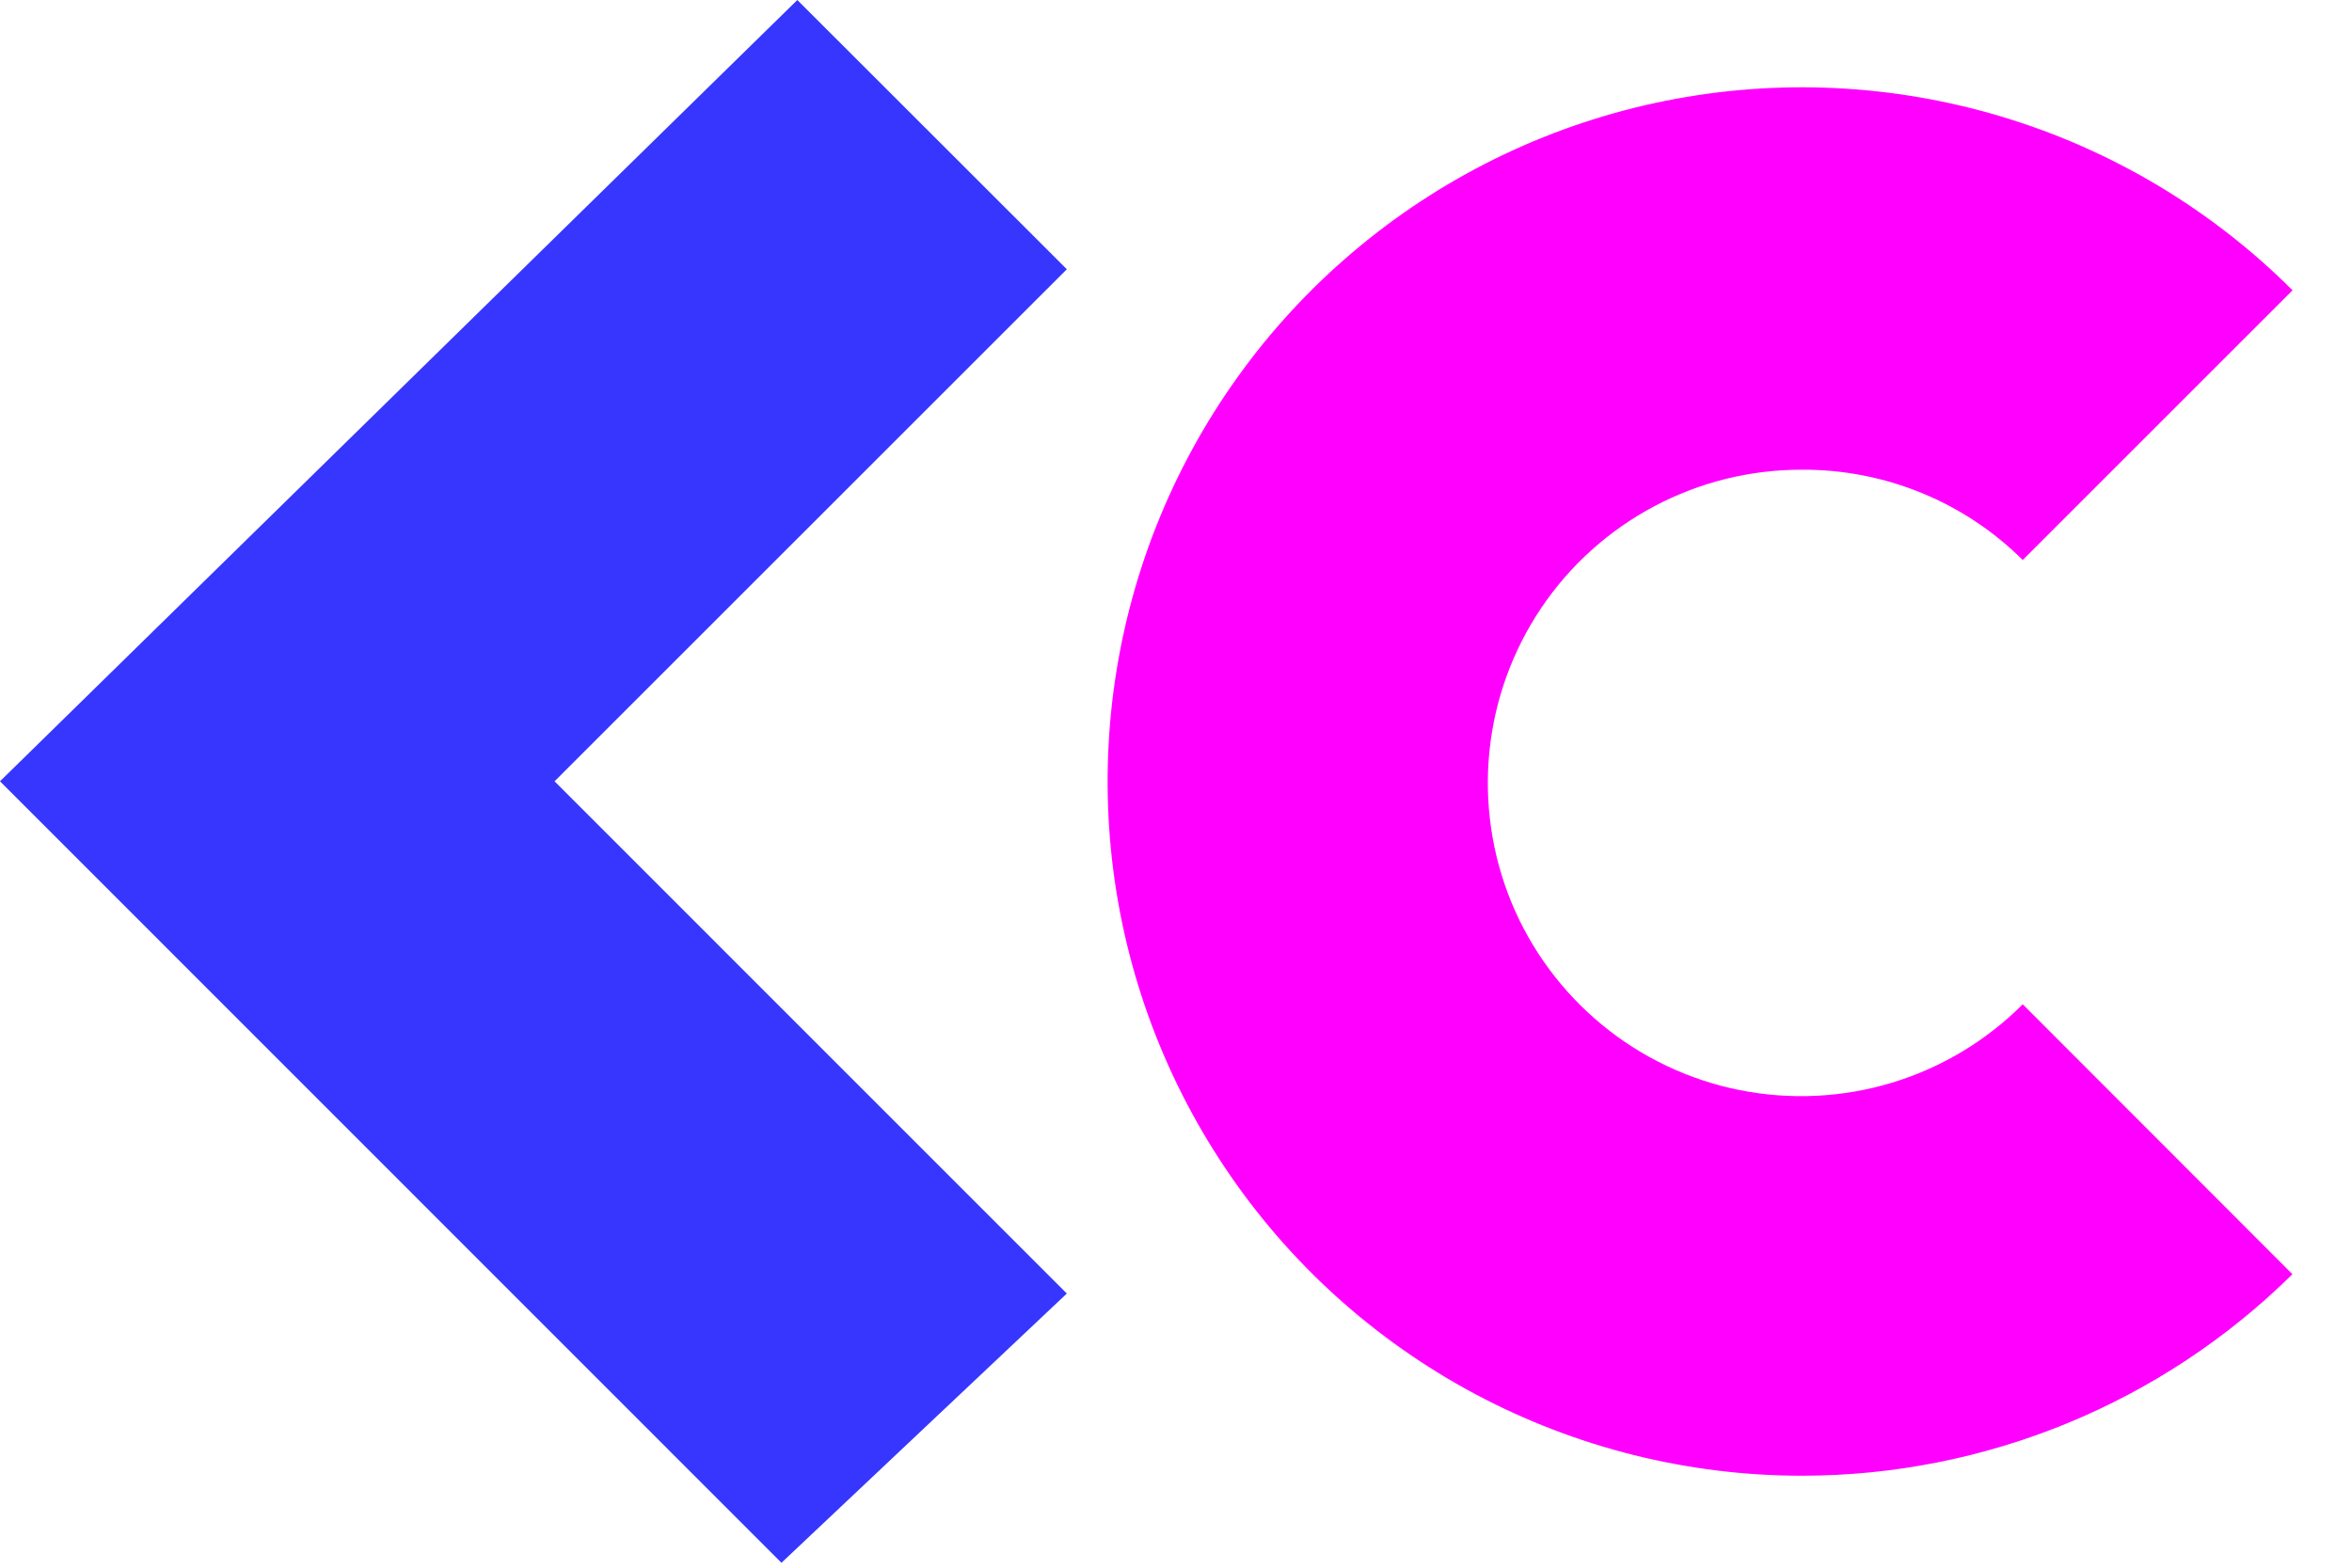
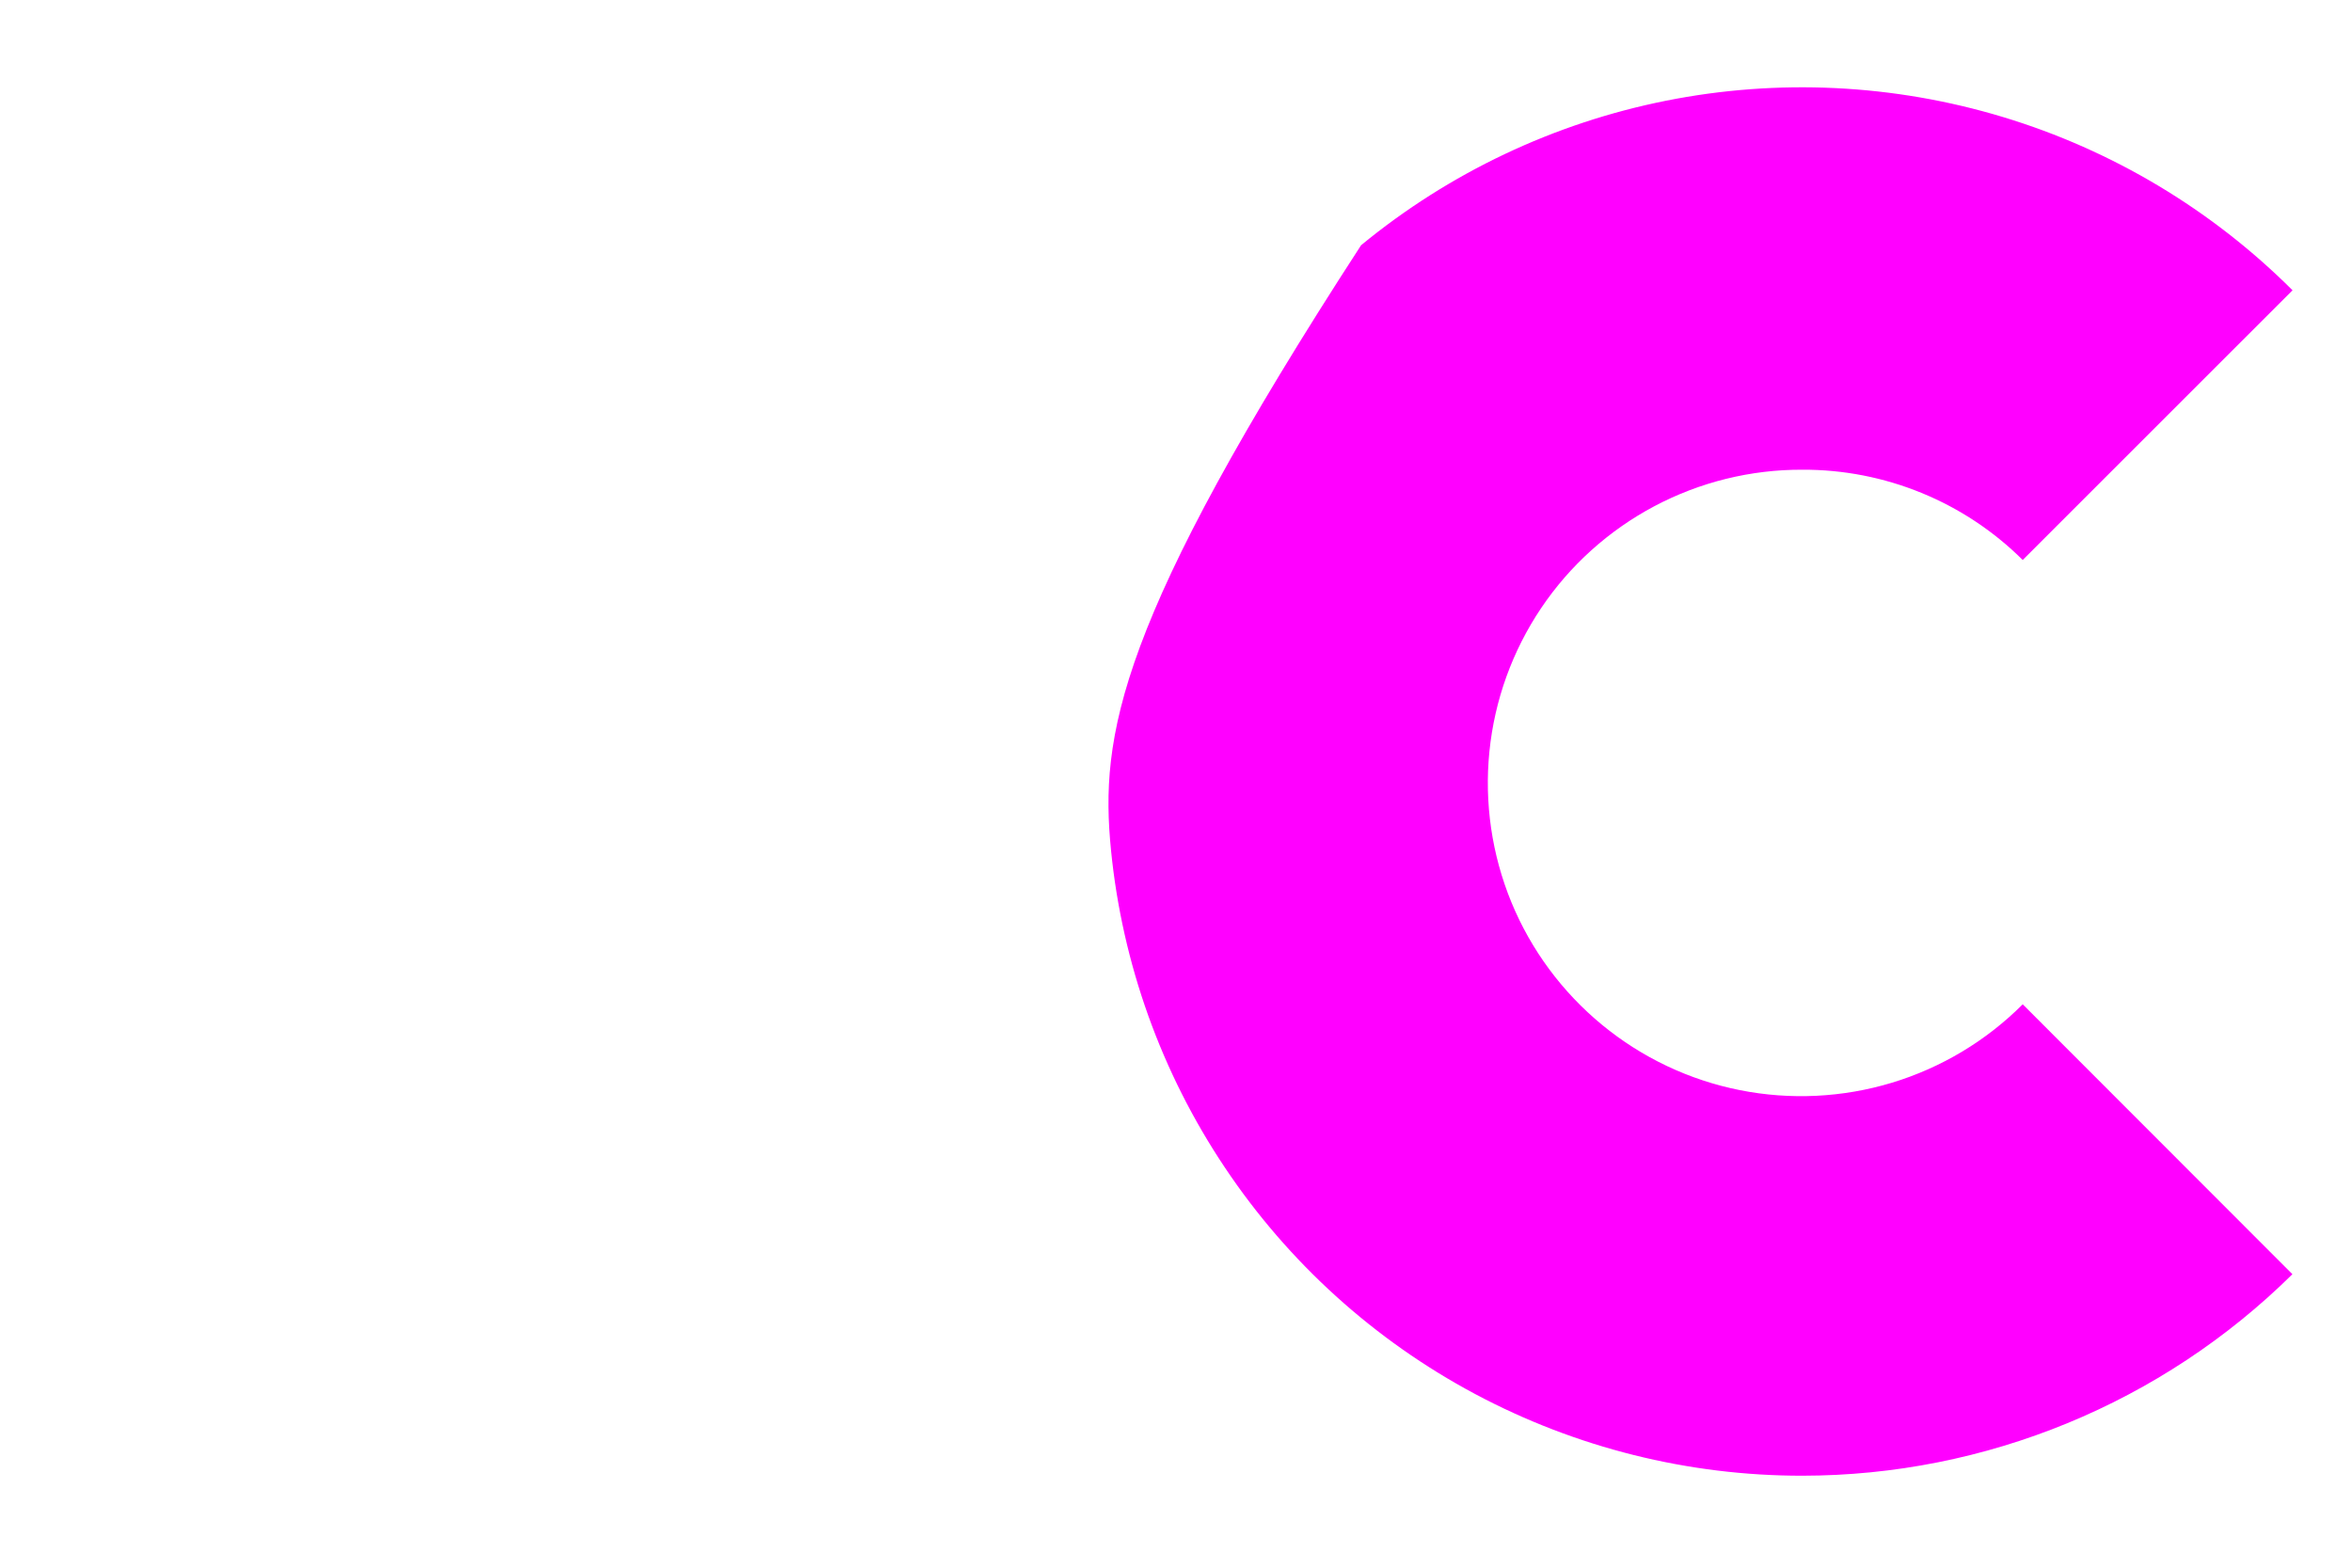
<svg xmlns="http://www.w3.org/2000/svg" width="36" height="24" viewBox="0 0 36 24" fill="none">
-   <path d="M30.96 15.375C30.402 15.934 29.715 16.346 28.96 16.575C28.204 16.804 27.404 16.843 26.63 16.689C25.855 16.535 25.131 16.191 24.522 15.69C23.912 15.188 23.435 14.544 23.134 13.814C22.834 13.084 22.718 12.291 22.797 11.506C22.876 10.72 23.148 9.966 23.588 9.311C24.028 8.656 24.624 8.12 25.321 7.75C26.019 7.38 26.797 7.188 27.586 7.191C28.212 7.188 28.832 7.309 29.411 7.546C29.99 7.783 30.517 8.132 30.96 8.573L35.09 4.444C33.853 3.209 32.331 2.298 30.659 1.792C28.986 1.286 27.214 1.2 25.5 1.542C23.786 1.884 22.183 2.644 20.833 3.754C19.483 4.863 18.427 6.289 17.759 7.904C17.092 9.519 16.833 11.273 17.005 13.013C17.177 14.752 17.776 16.422 18.748 17.874C19.719 19.327 21.034 20.517 22.576 21.34C24.118 22.163 25.839 22.593 27.586 22.592C30.395 22.59 33.09 21.481 35.088 19.507L30.96 15.375Z" fill="#FF00FF" />
-   <path d="M11.961 23.925L0 11.961L12.204 0L16.329 4.122L8.488 11.961L16.329 19.803L11.961 23.925Z" fill="#3636FF" />
+   <path d="M30.96 15.375C30.402 15.934 29.715 16.346 28.96 16.575C28.204 16.804 27.404 16.843 26.63 16.689C25.855 16.535 25.131 16.191 24.522 15.69C23.912 15.188 23.435 14.544 23.134 13.814C22.834 13.084 22.718 12.291 22.797 11.506C22.876 10.72 23.148 9.966 23.588 9.311C24.028 8.656 24.624 8.12 25.321 7.75C26.019 7.38 26.797 7.188 27.586 7.191C28.212 7.188 28.832 7.309 29.411 7.546C29.99 7.783 30.517 8.132 30.96 8.573L35.09 4.444C33.853 3.209 32.331 2.298 30.659 1.792C28.986 1.286 27.214 1.2 25.5 1.542C23.786 1.884 22.183 2.644 20.833 3.754C17.092 9.519 16.833 11.273 17.005 13.013C17.177 14.752 17.776 16.422 18.748 17.874C19.719 19.327 21.034 20.517 22.576 21.34C24.118 22.163 25.839 22.593 27.586 22.592C30.395 22.59 33.09 21.481 35.088 19.507L30.96 15.375Z" fill="#FF00FF" />
</svg>